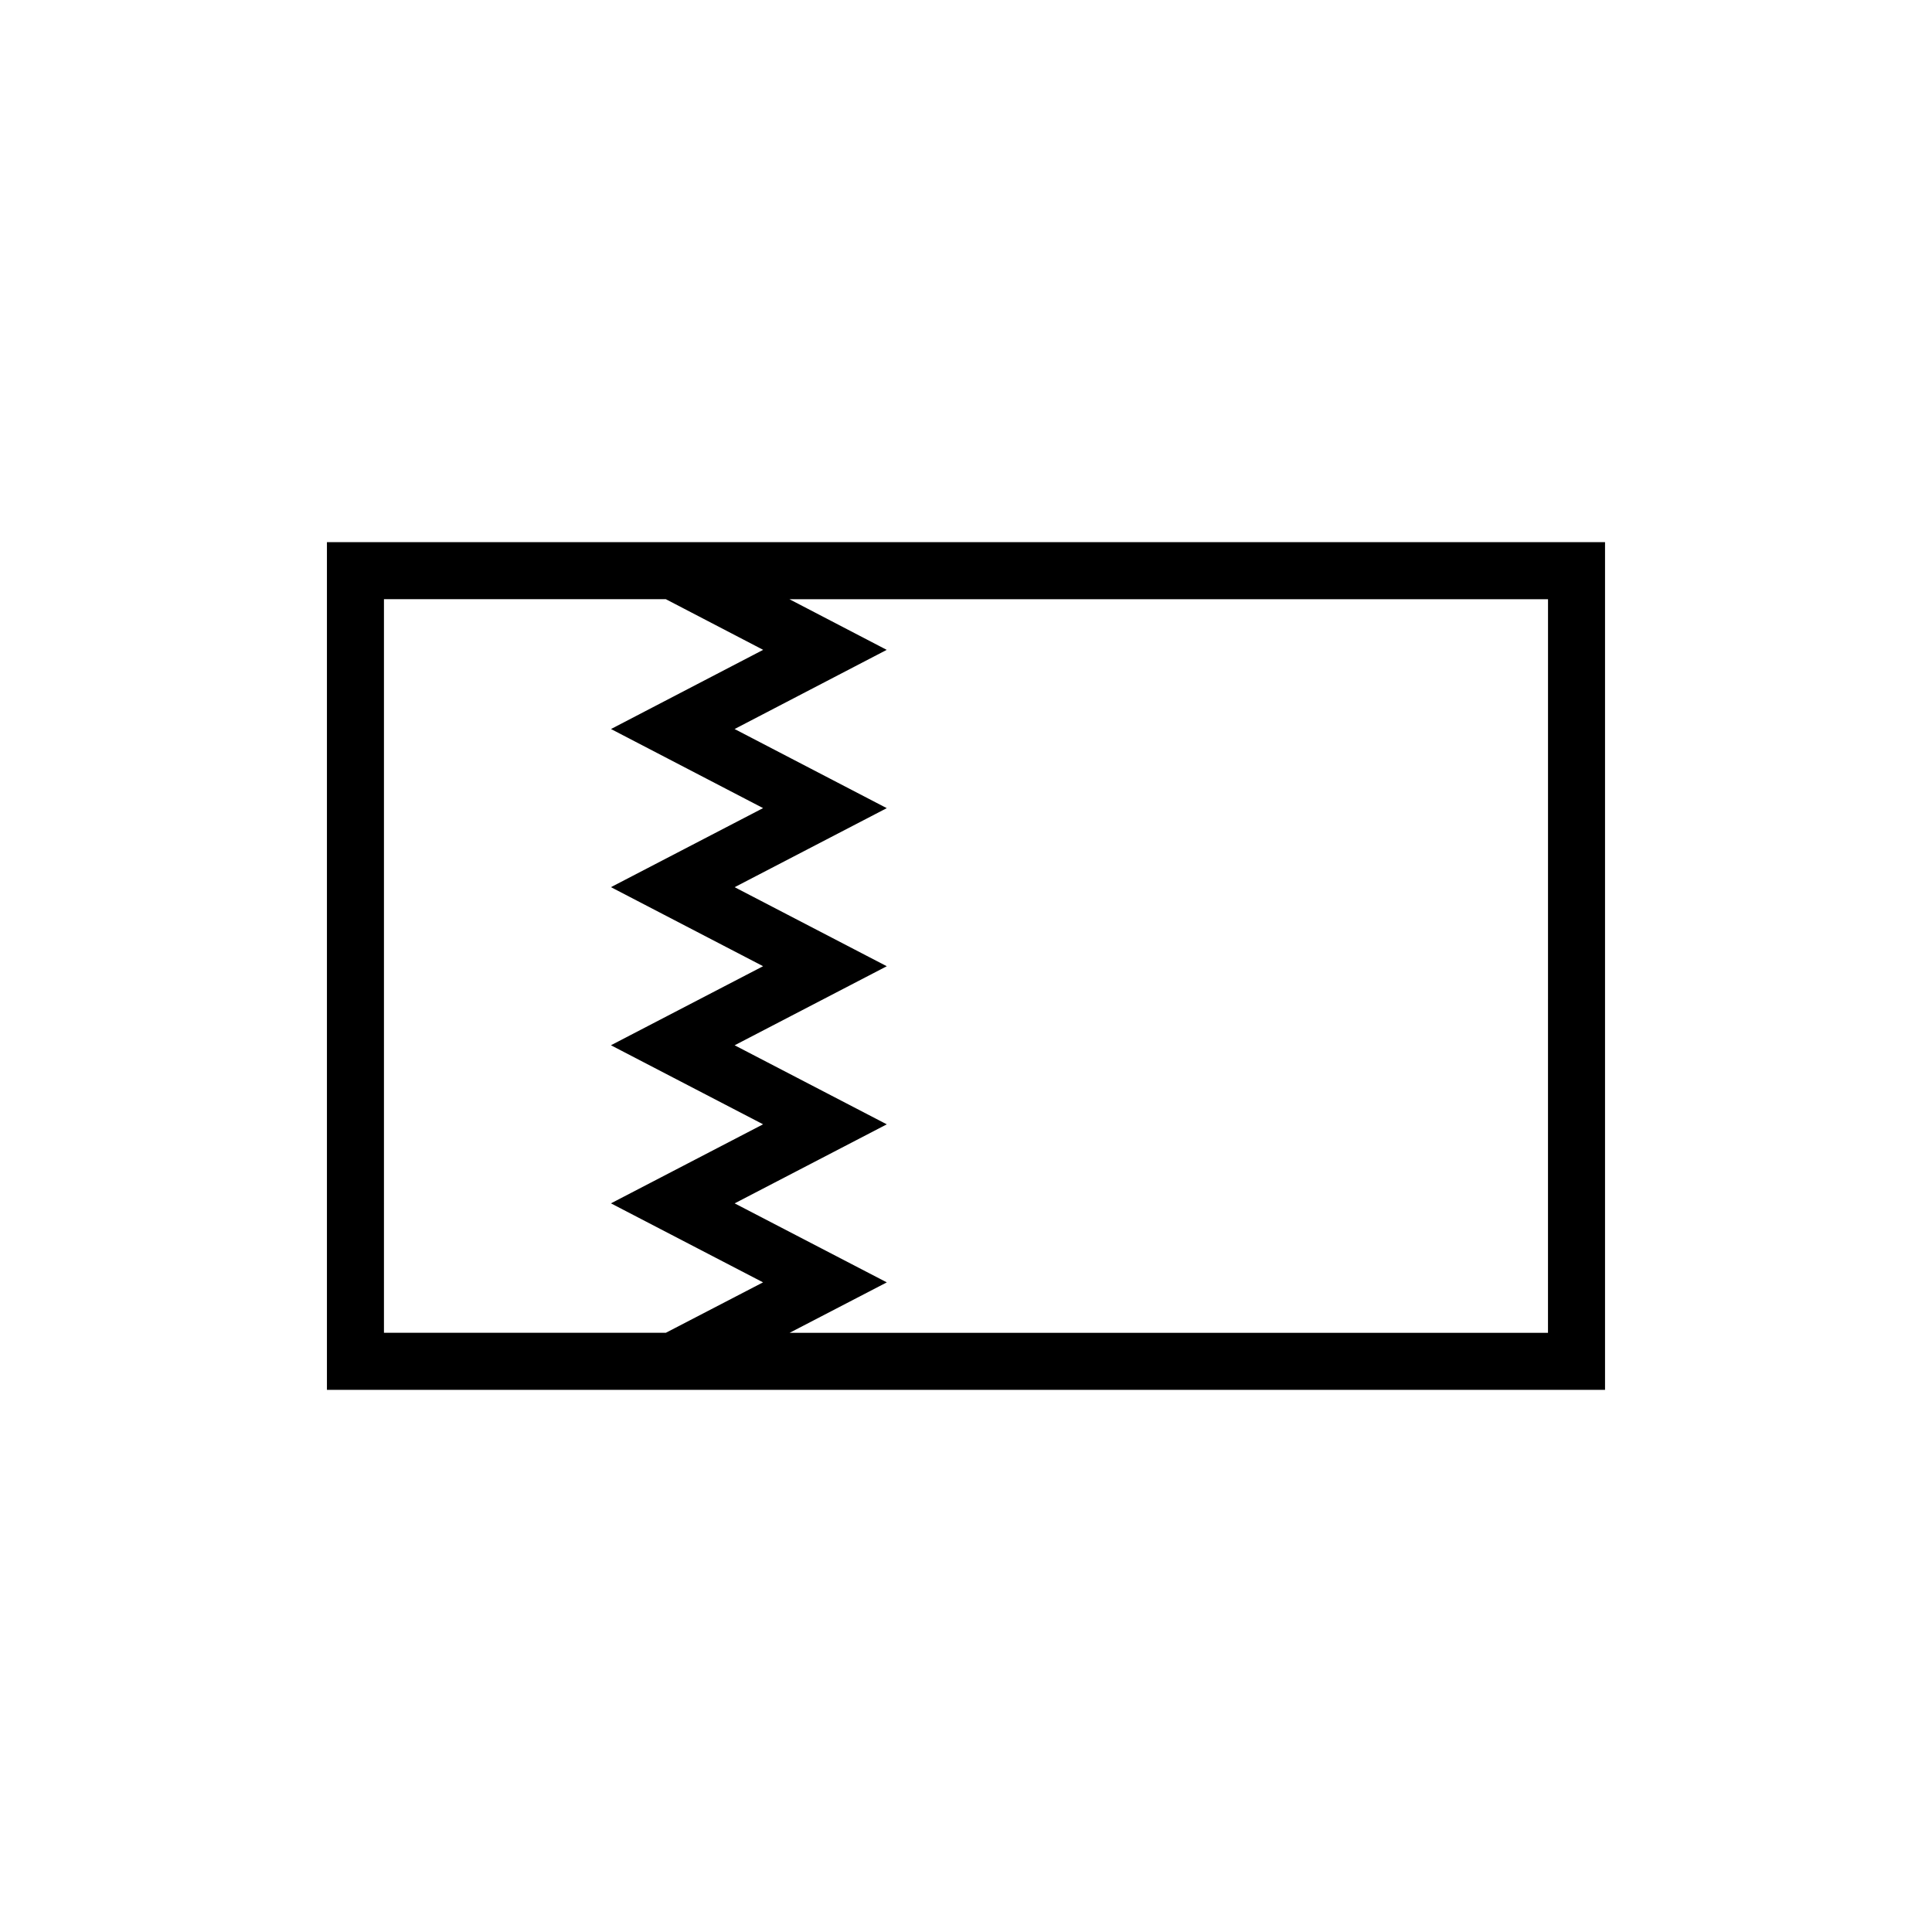
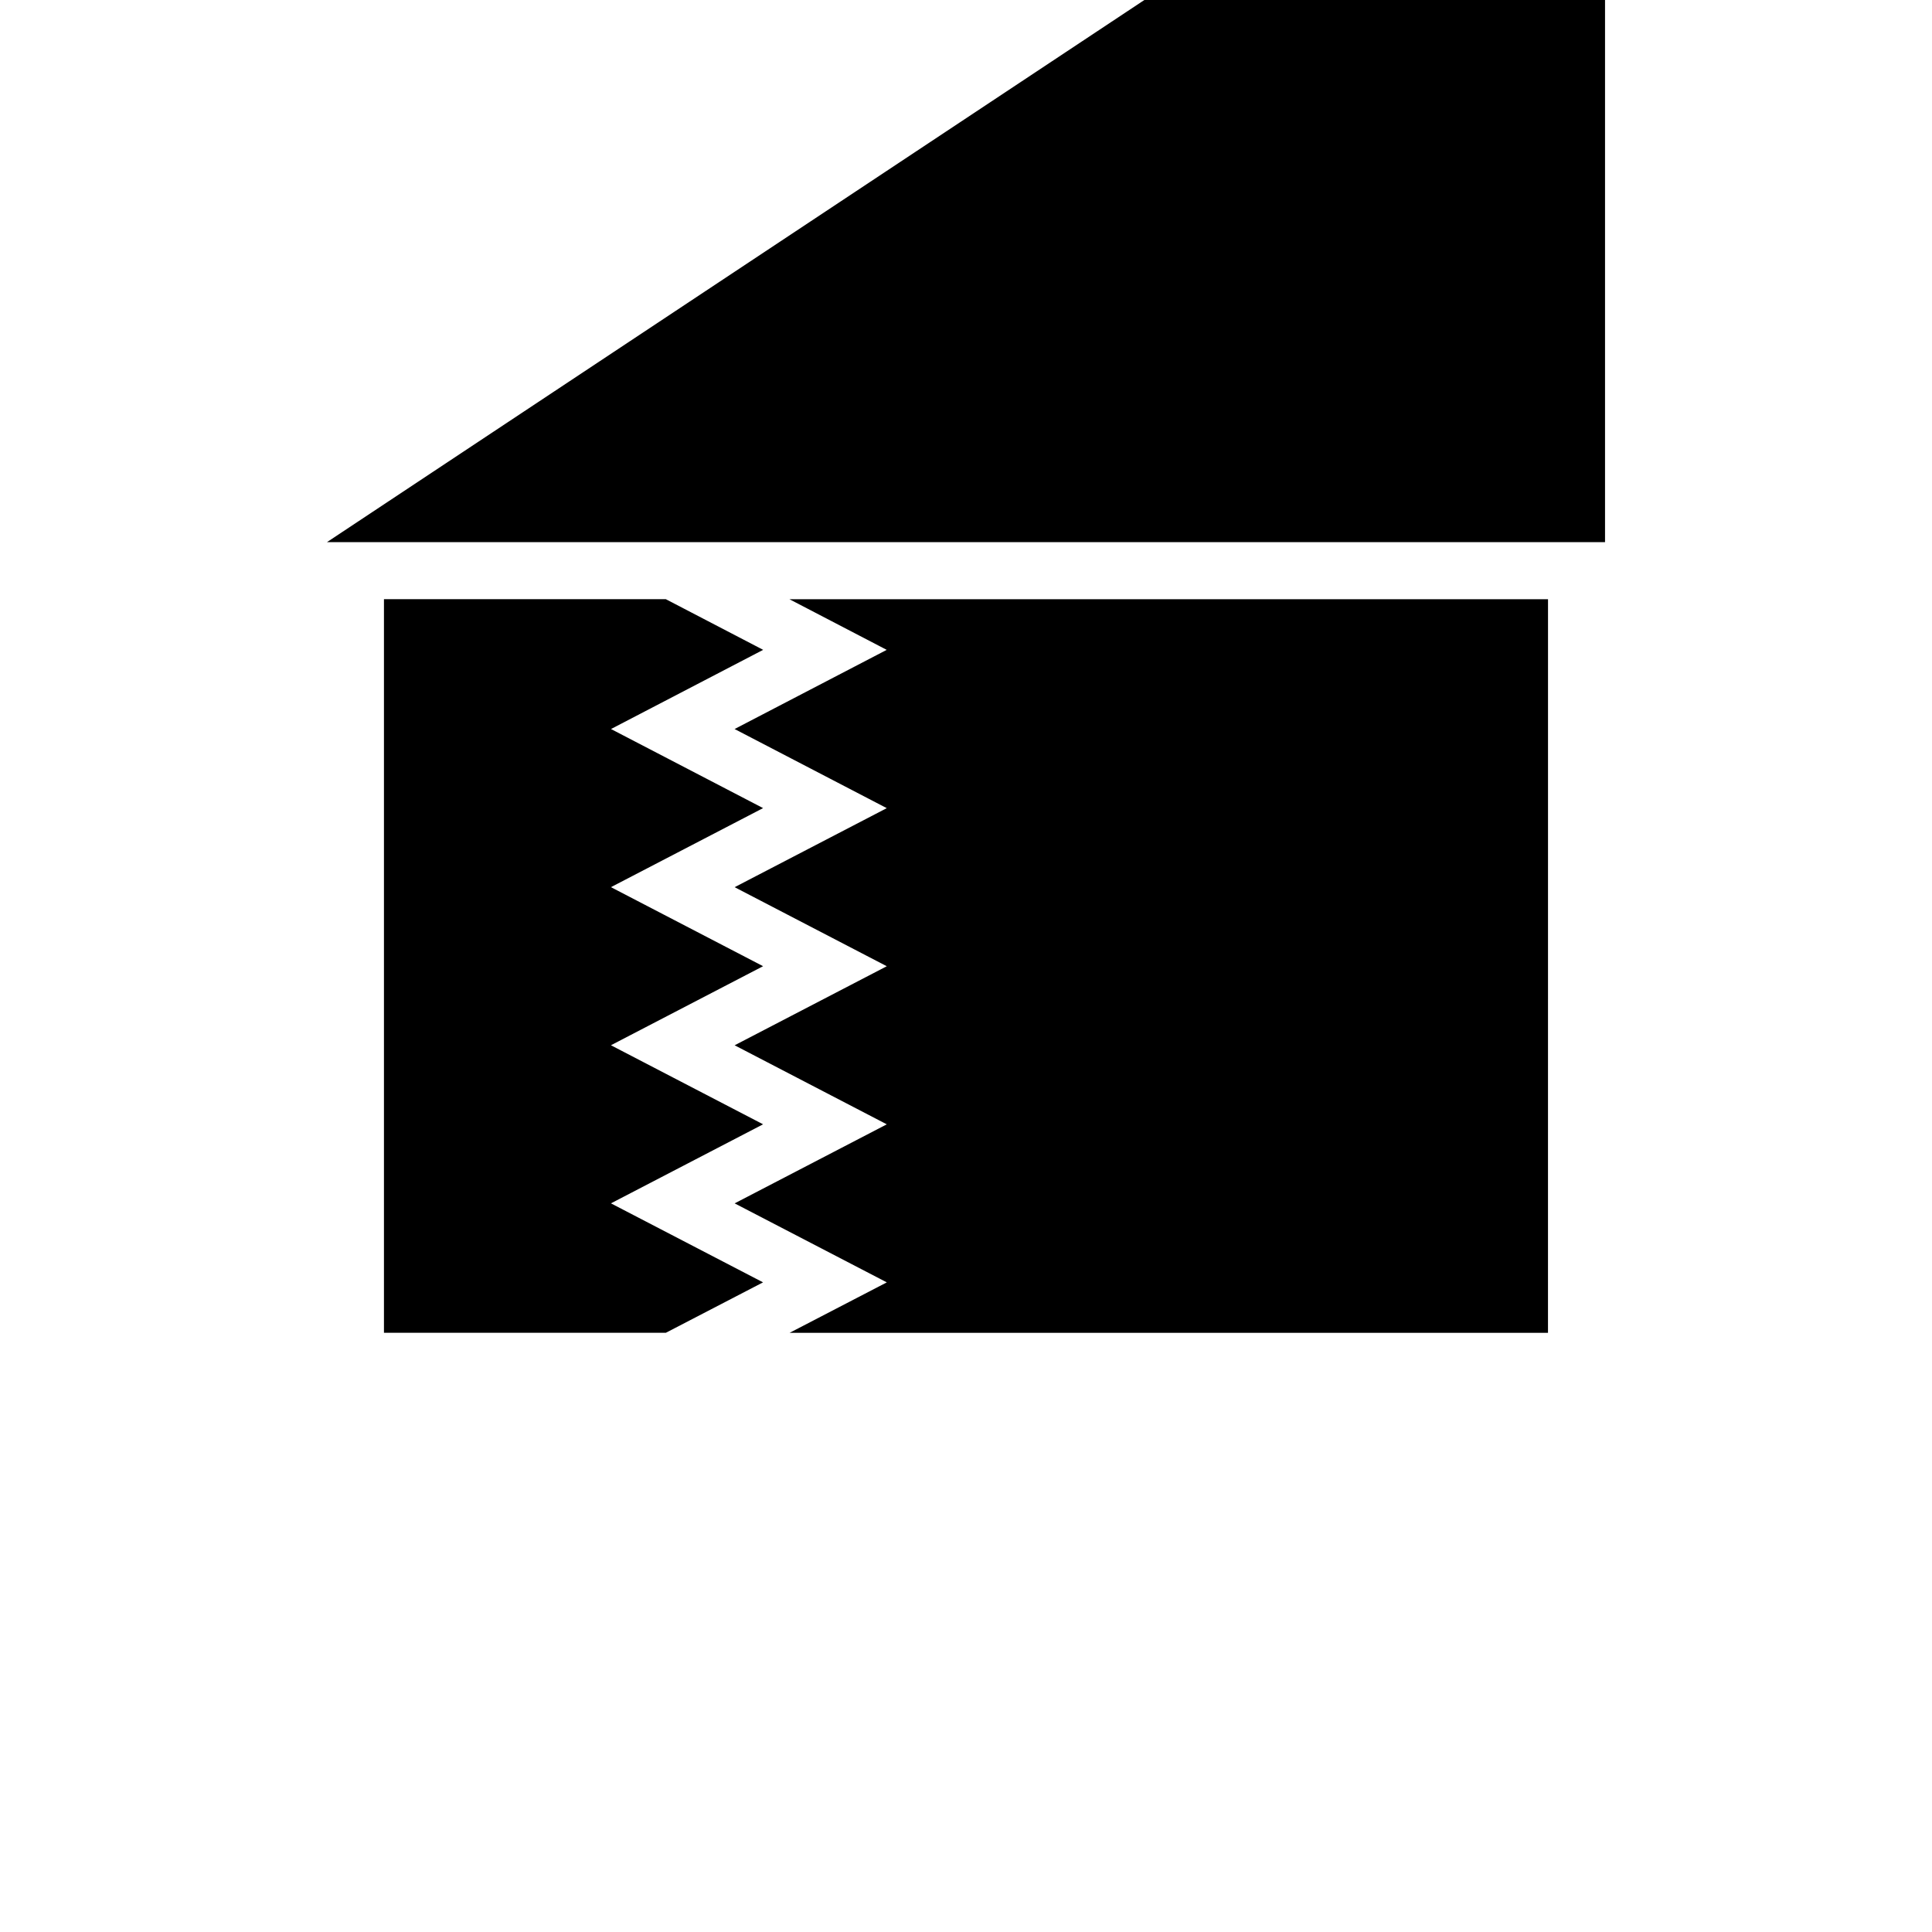
<svg xmlns="http://www.w3.org/2000/svg" fill="#000000" width="800px" height="800px" version="1.1" viewBox="144 144 512 512">
-   <path d="m230.64 287.68v224.65h338.71v-224.65zm15.113 15.113h74.703l25.789 13.422-40.324 20.984 40.305 20.957-40.32 20.949 40.32 20.949-40.32 20.949 40.32 20.949-40.32 20.949 40.309 20.938-25.762 13.367-74.699-0.004zm308.48 194.42h-200.98l25.762-13.371-40.324-20.938 40.316-20.945-40.32-20.949 40.32-20.949-40.32-20.949 40.316-20.945-40.328-20.969 40.316-20.98-25.789-13.422h201.04z" />
+   <path d="m230.64 287.68h338.71v-224.65zm15.113 15.113h74.703l25.789 13.422-40.324 20.984 40.305 20.957-40.32 20.949 40.32 20.949-40.32 20.949 40.32 20.949-40.32 20.949 40.309 20.938-25.762 13.367-74.699-0.004zm308.48 194.42h-200.98l25.762-13.371-40.324-20.938 40.316-20.945-40.32-20.949 40.32-20.949-40.32-20.949 40.316-20.945-40.328-20.969 40.316-20.98-25.789-13.422h201.04z" />
</svg>